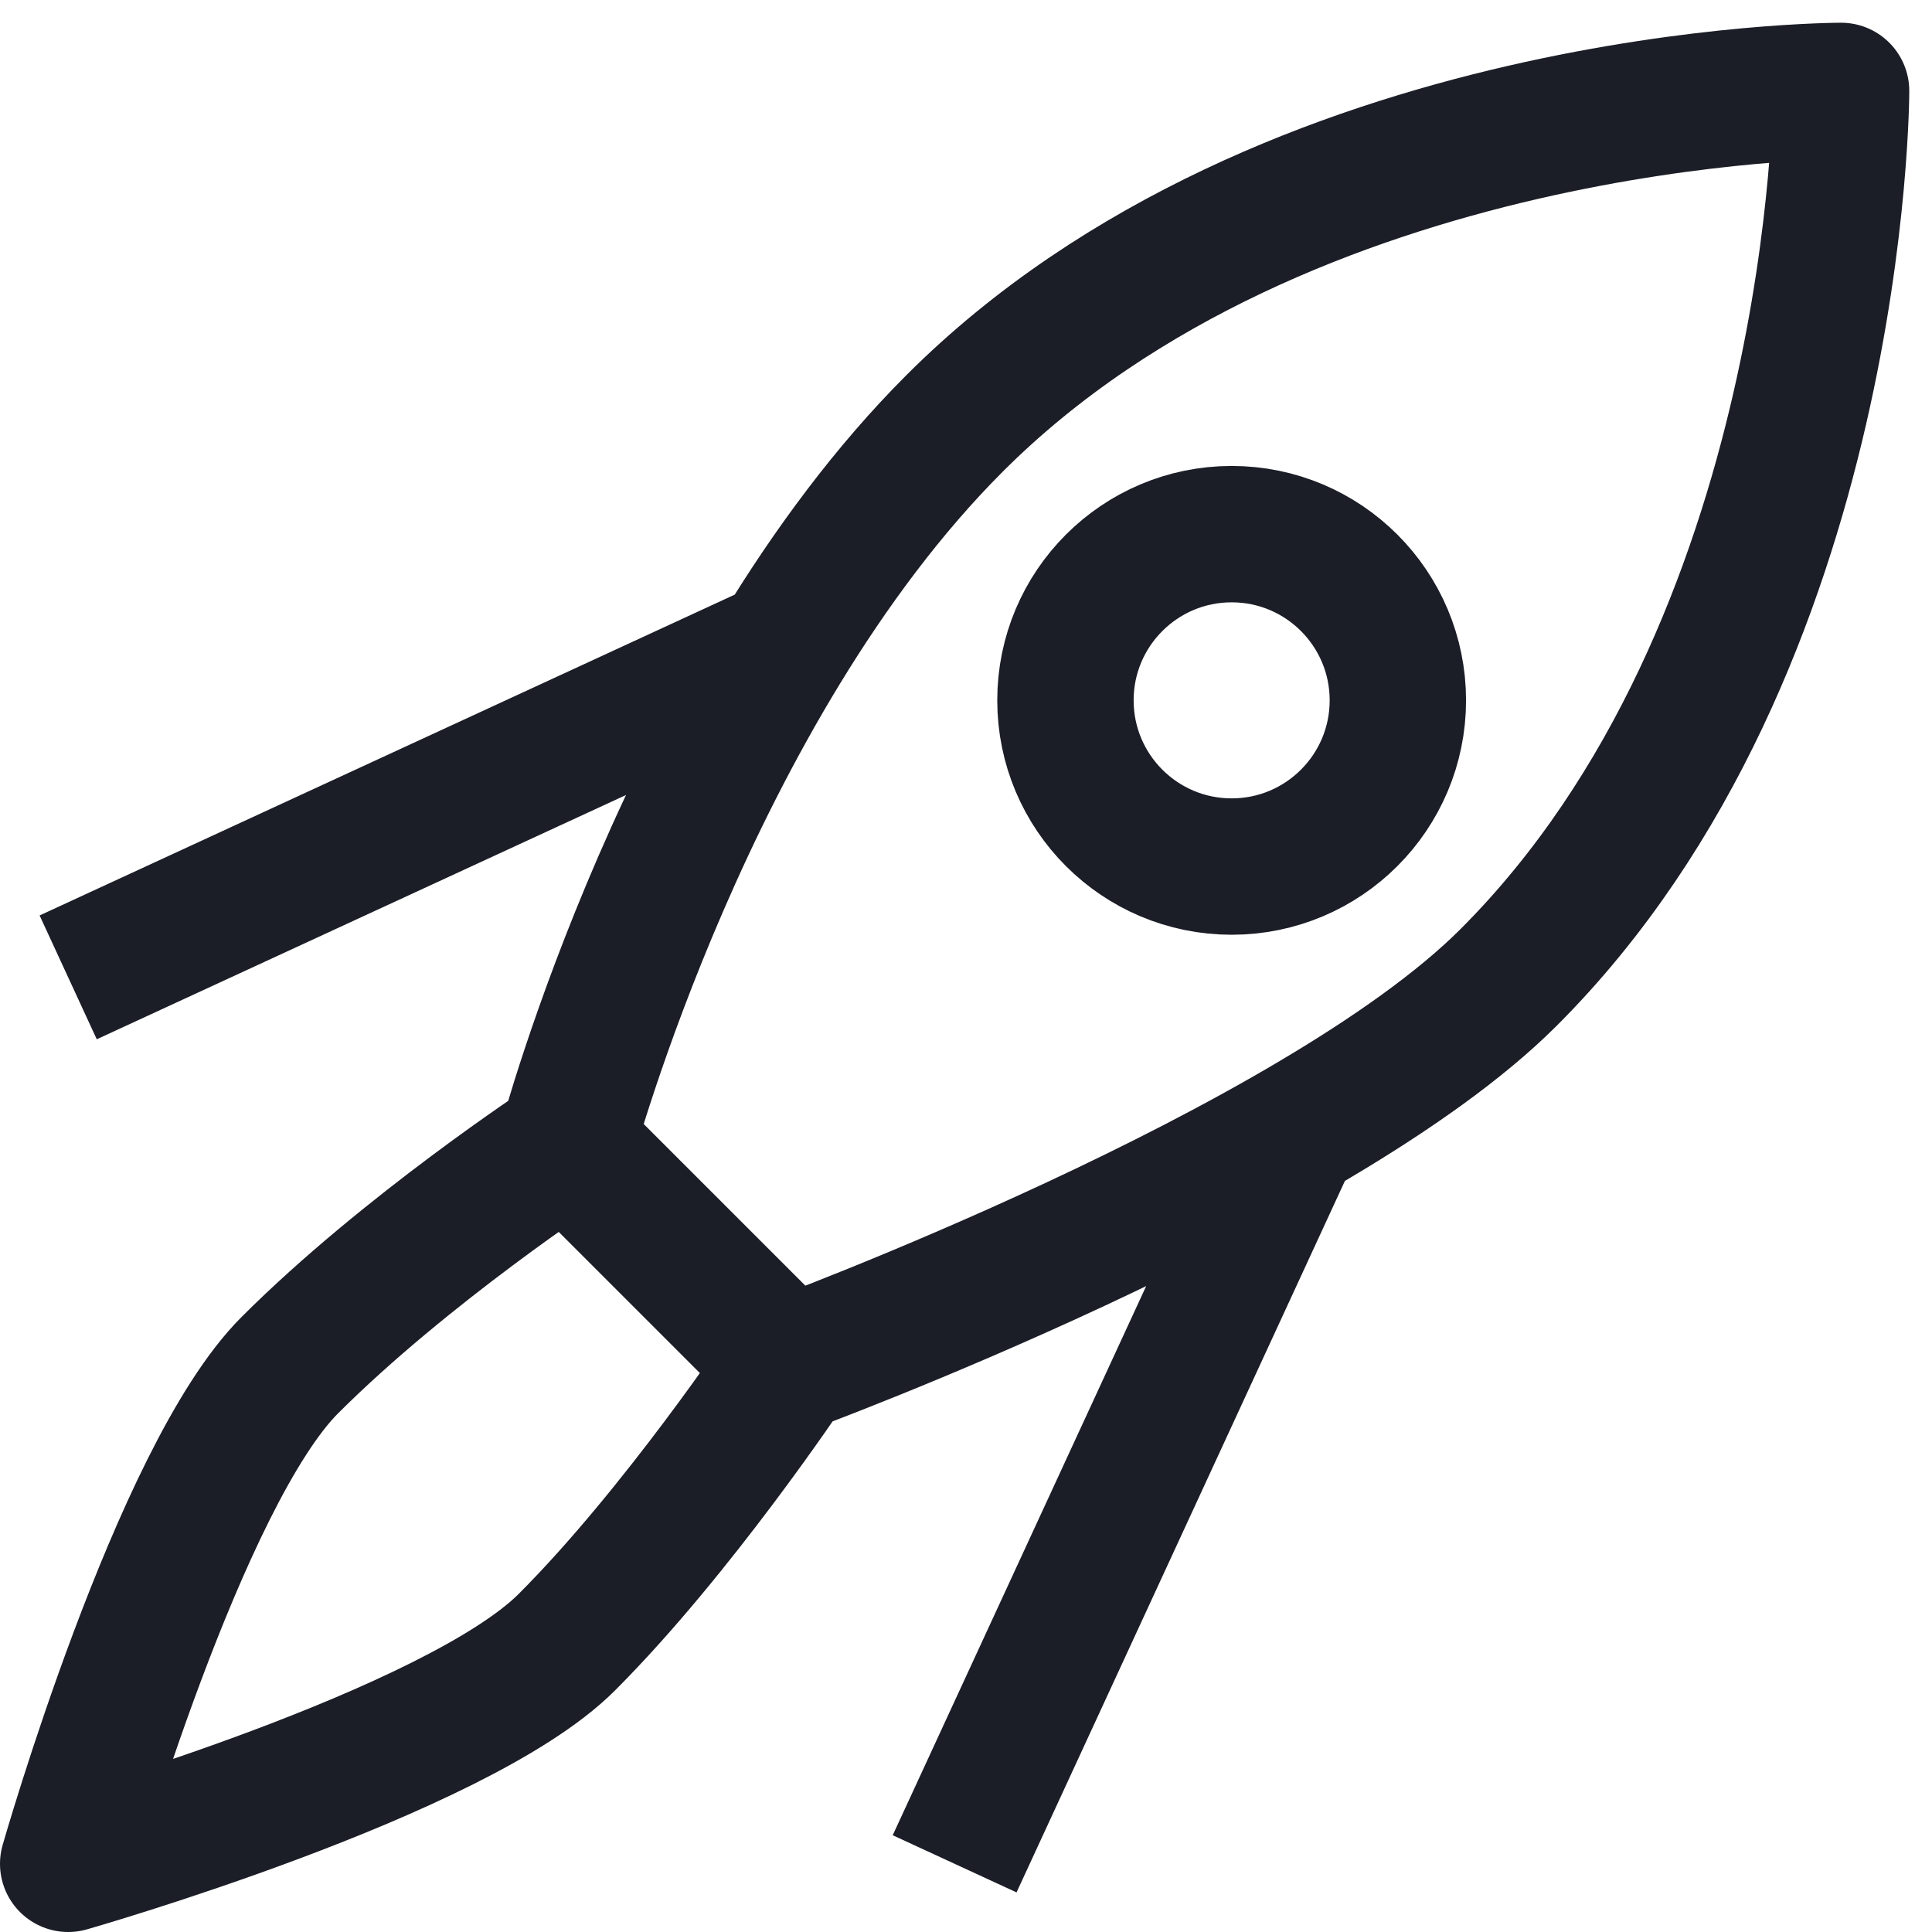
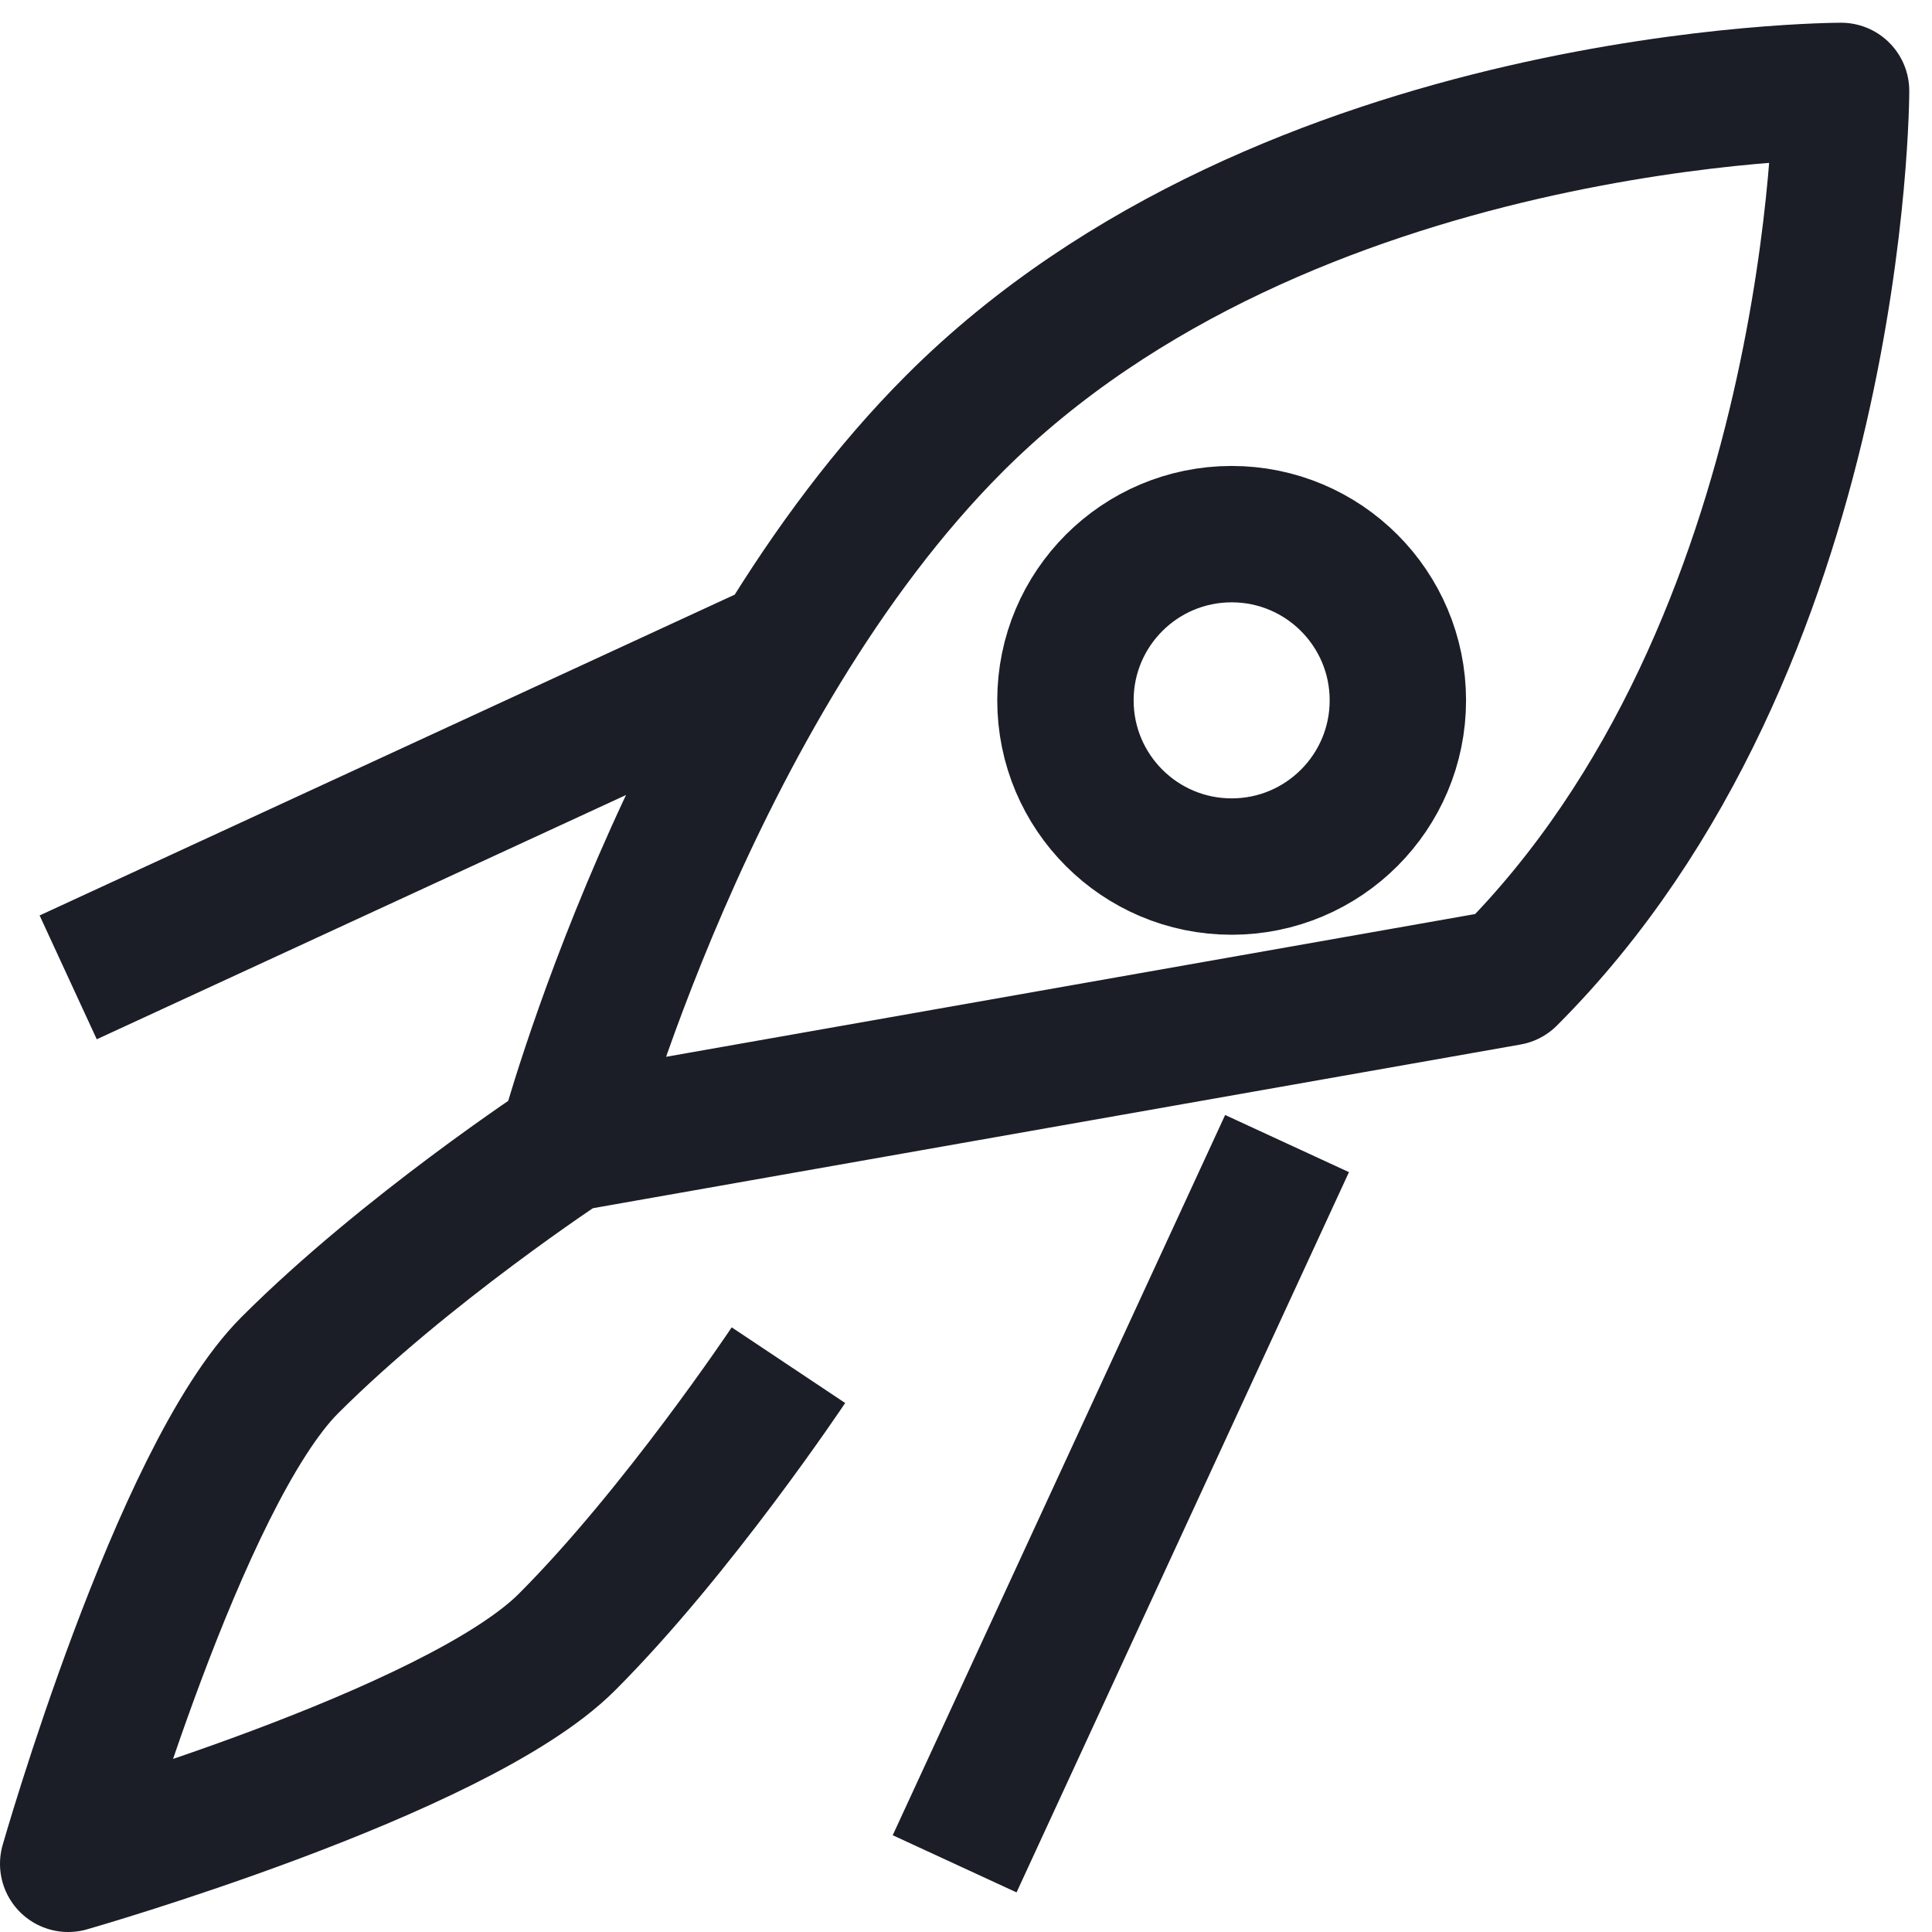
<svg xmlns="http://www.w3.org/2000/svg" fill="none" viewBox="0 0 85 85" height="85" width="85">
-   <path stroke-linejoin="round" stroke-width="6" stroke="#1B1D27" d="M42 82L56.625 50.312M34.688 28.375L3 43M24.938 50.312C24.938 50.312 17.854 54.959 12.75 60.062C7.875 64.938 3 82 3 82C3 82 20.062 77.125 24.938 72.25C29.812 67.375 34.688 60.062 34.688 60.062M24.938 50.312C24.938 50.312 30.3 30.325 42 18.625C56.625 4 81 4 81 4C81 4 81 28.375 66.375 43C57.84 51.535 34.688 60.062 34.688 60.062L24.938 50.312ZM61.5 30.812C61.5 34.851 58.226 38.125 54.188 38.125C50.149 38.125 46.875 34.851 46.875 30.812C46.875 26.774 50.149 23.5 54.188 23.5C58.226 23.5 61.5 26.774 61.5 30.812Z" />
+   <path stroke-linejoin="round" stroke-width="6" stroke="#1B1D27" d="M42 82L56.625 50.312M34.688 28.375L3 43M24.938 50.312C24.938 50.312 17.854 54.959 12.75 60.062C7.875 64.938 3 82 3 82C3 82 20.062 77.125 24.938 72.25C29.812 67.375 34.688 60.062 34.688 60.062M24.938 50.312C24.938 50.312 30.3 30.325 42 18.625C56.625 4 81 4 81 4C81 4 81 28.375 66.375 43L24.938 50.312ZM61.5 30.812C61.5 34.851 58.226 38.125 54.188 38.125C50.149 38.125 46.875 34.851 46.875 30.812C46.875 26.774 50.149 23.5 54.188 23.5C58.226 23.5 61.5 26.774 61.5 30.812Z" />
</svg>